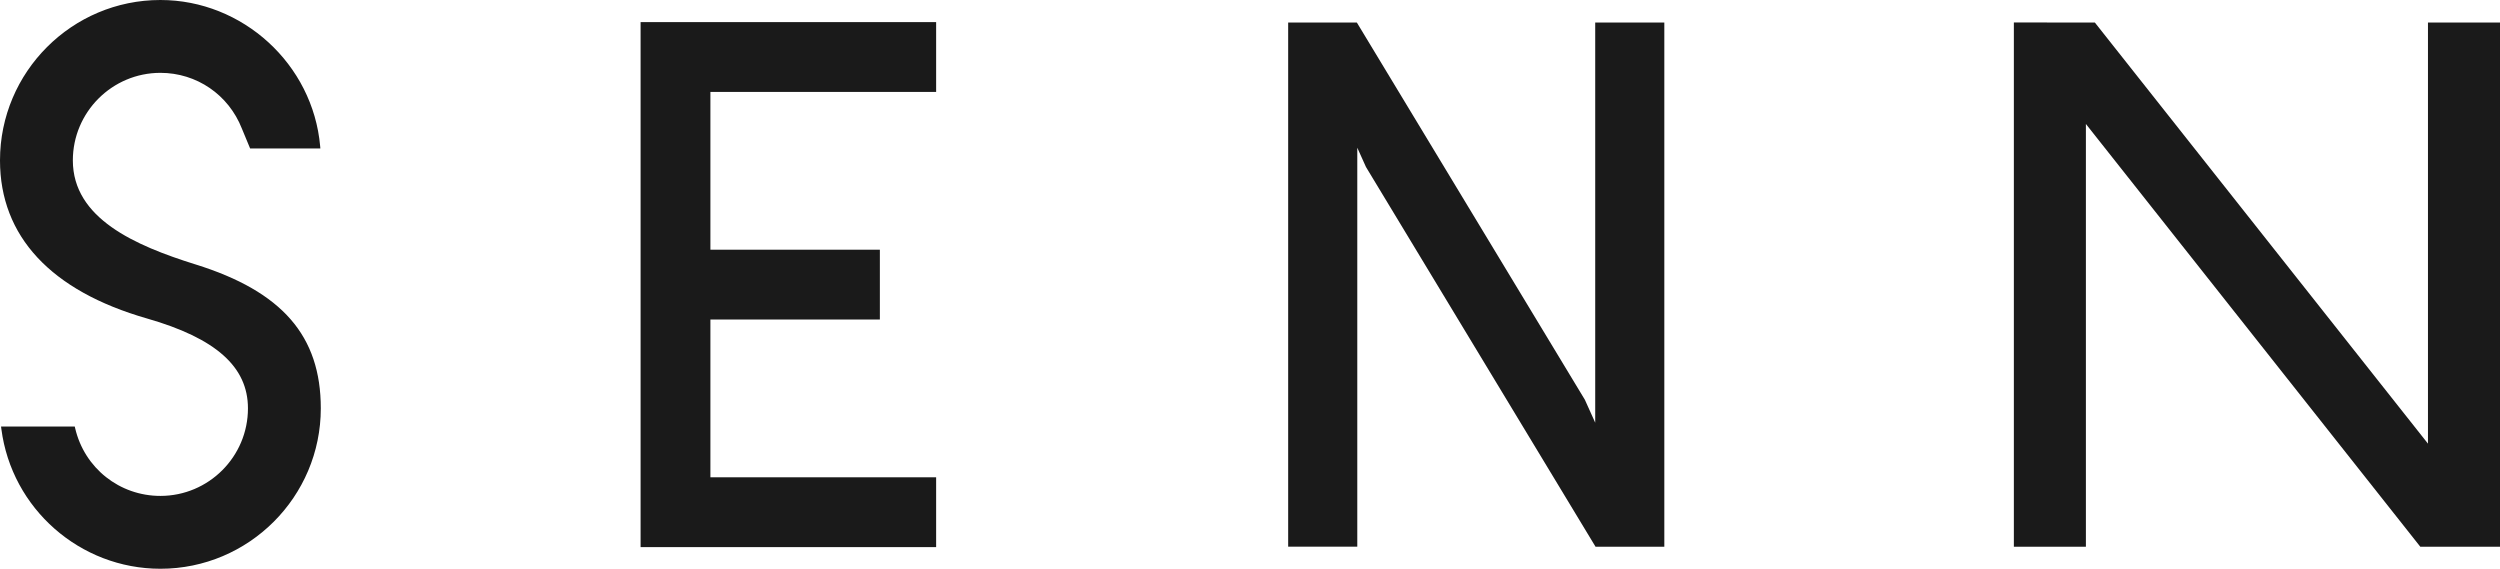
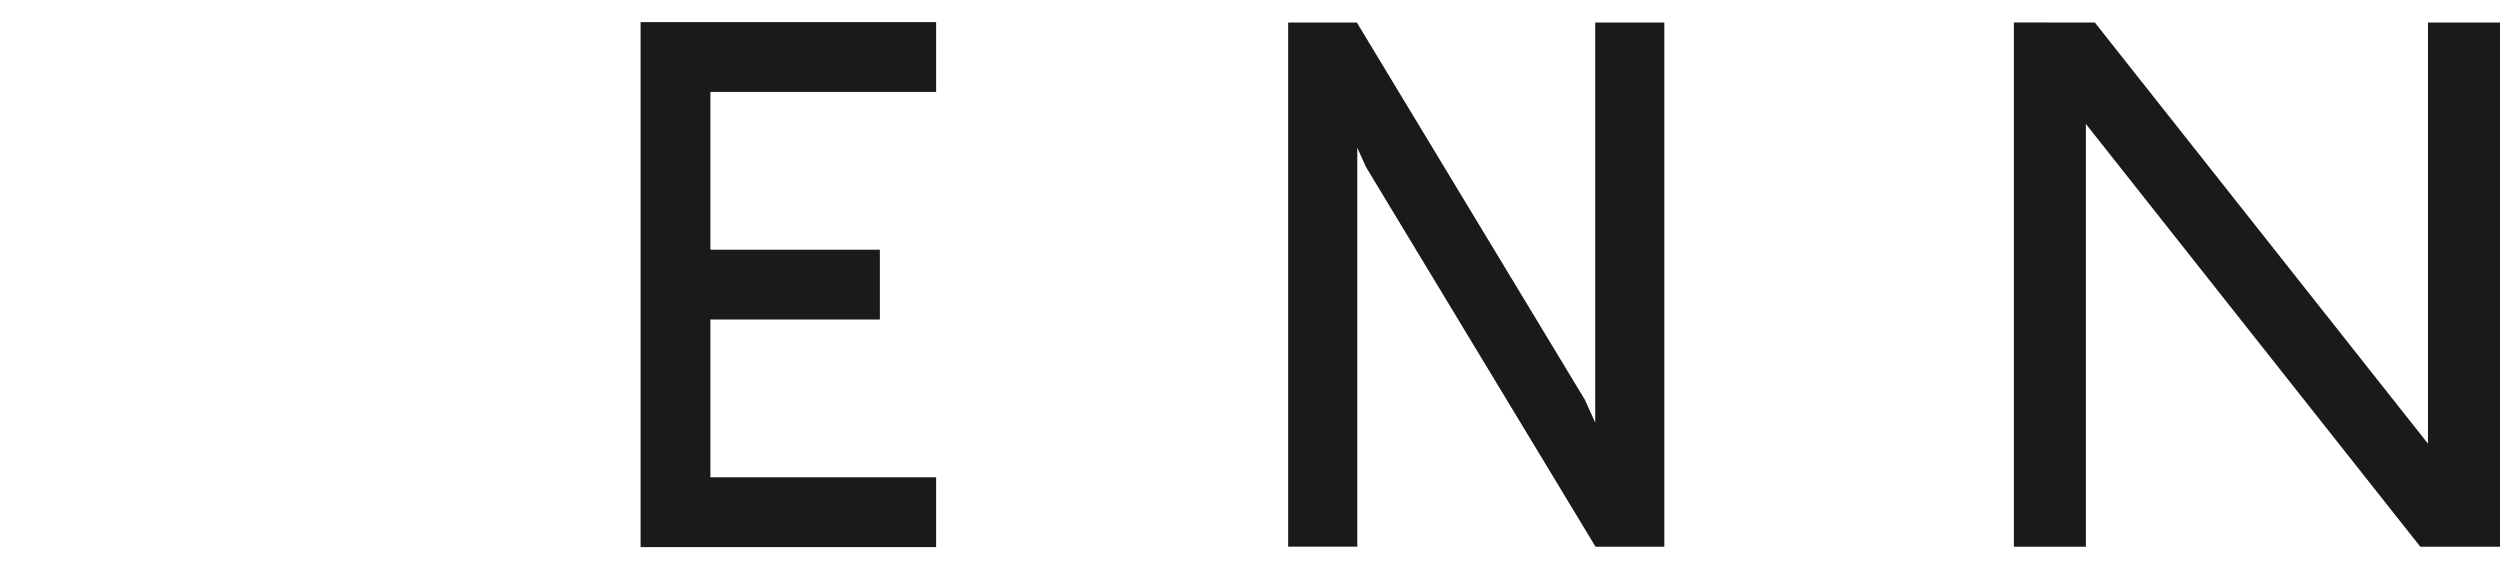
<svg xmlns="http://www.w3.org/2000/svg" id="_レイヤー_2" data-name="レイヤー 2" viewBox="0 0 175.818 40">
  <defs>
    <style>
      .cls-1 {
        fill: #1a1a1a;
        stroke-width: 0px;
      }
    </style>
  </defs>
  <g id="_レイヤー_1-2" data-name="レイヤー 1">
    <g>
      <polygon class="cls-1" points="45.051 38.477 65.836 38.477 65.836 33.567 49.961 33.567 49.961 22.471 61.878 22.471 61.878 17.561 49.961 17.561 49.961 6.465 65.836 6.465 65.836 1.555 45.051 1.555 45.051 38.477" />
      <polygon class="cls-1" points="112.187 29.727 111.459 28.112 95.446 1.622 95.421 1.586 90.593 1.586 90.593 38.445 95.454 38.445 95.454 10.388 96.066 11.746 112.189 38.416 112.21 38.452 117.047 38.452 117.047 1.586 112.187 1.586 112.187 29.727" />
      <polygon class="cls-1" points="170.752 1.586 170.752 31.2 147.349 1.615 147.326 1.586 141.629 1.58 141.629 38.452 146.695 38.452 146.695 8.719 170.193 38.424 170.215 38.452 175.818 38.452 175.818 1.586 170.752 1.586" />
-       <path class="cls-1" d="m13.751,18.597c-4.266-1.332-8.628-3.243-8.628-7.316,0-3.395,2.762-6.158,6.158-6.158,2.545,0,4.793,1.537,5.729,3.918l.581,1.401h4.939l-.014-.163C22.005,4.515,17.07,0,11.281,0,5.061,0,0,5.061,0,11.281c0,5.332,3.574,9.176,10.336,11.116,4.845,1.39,7.102,3.399,7.102,6.322,0,3.395-2.762,6.157-6.157,6.157-2.878,0-5.343-1.958-5.996-4.761l-.027-.116H.074l.022.169c.723,5.605,5.532,9.831,11.185,9.831,6.22,0,11.28-5.061,11.28-11.281,0-5.098-2.717-8.22-8.81-10.122Z" />
    </g>
  </g>
</svg>